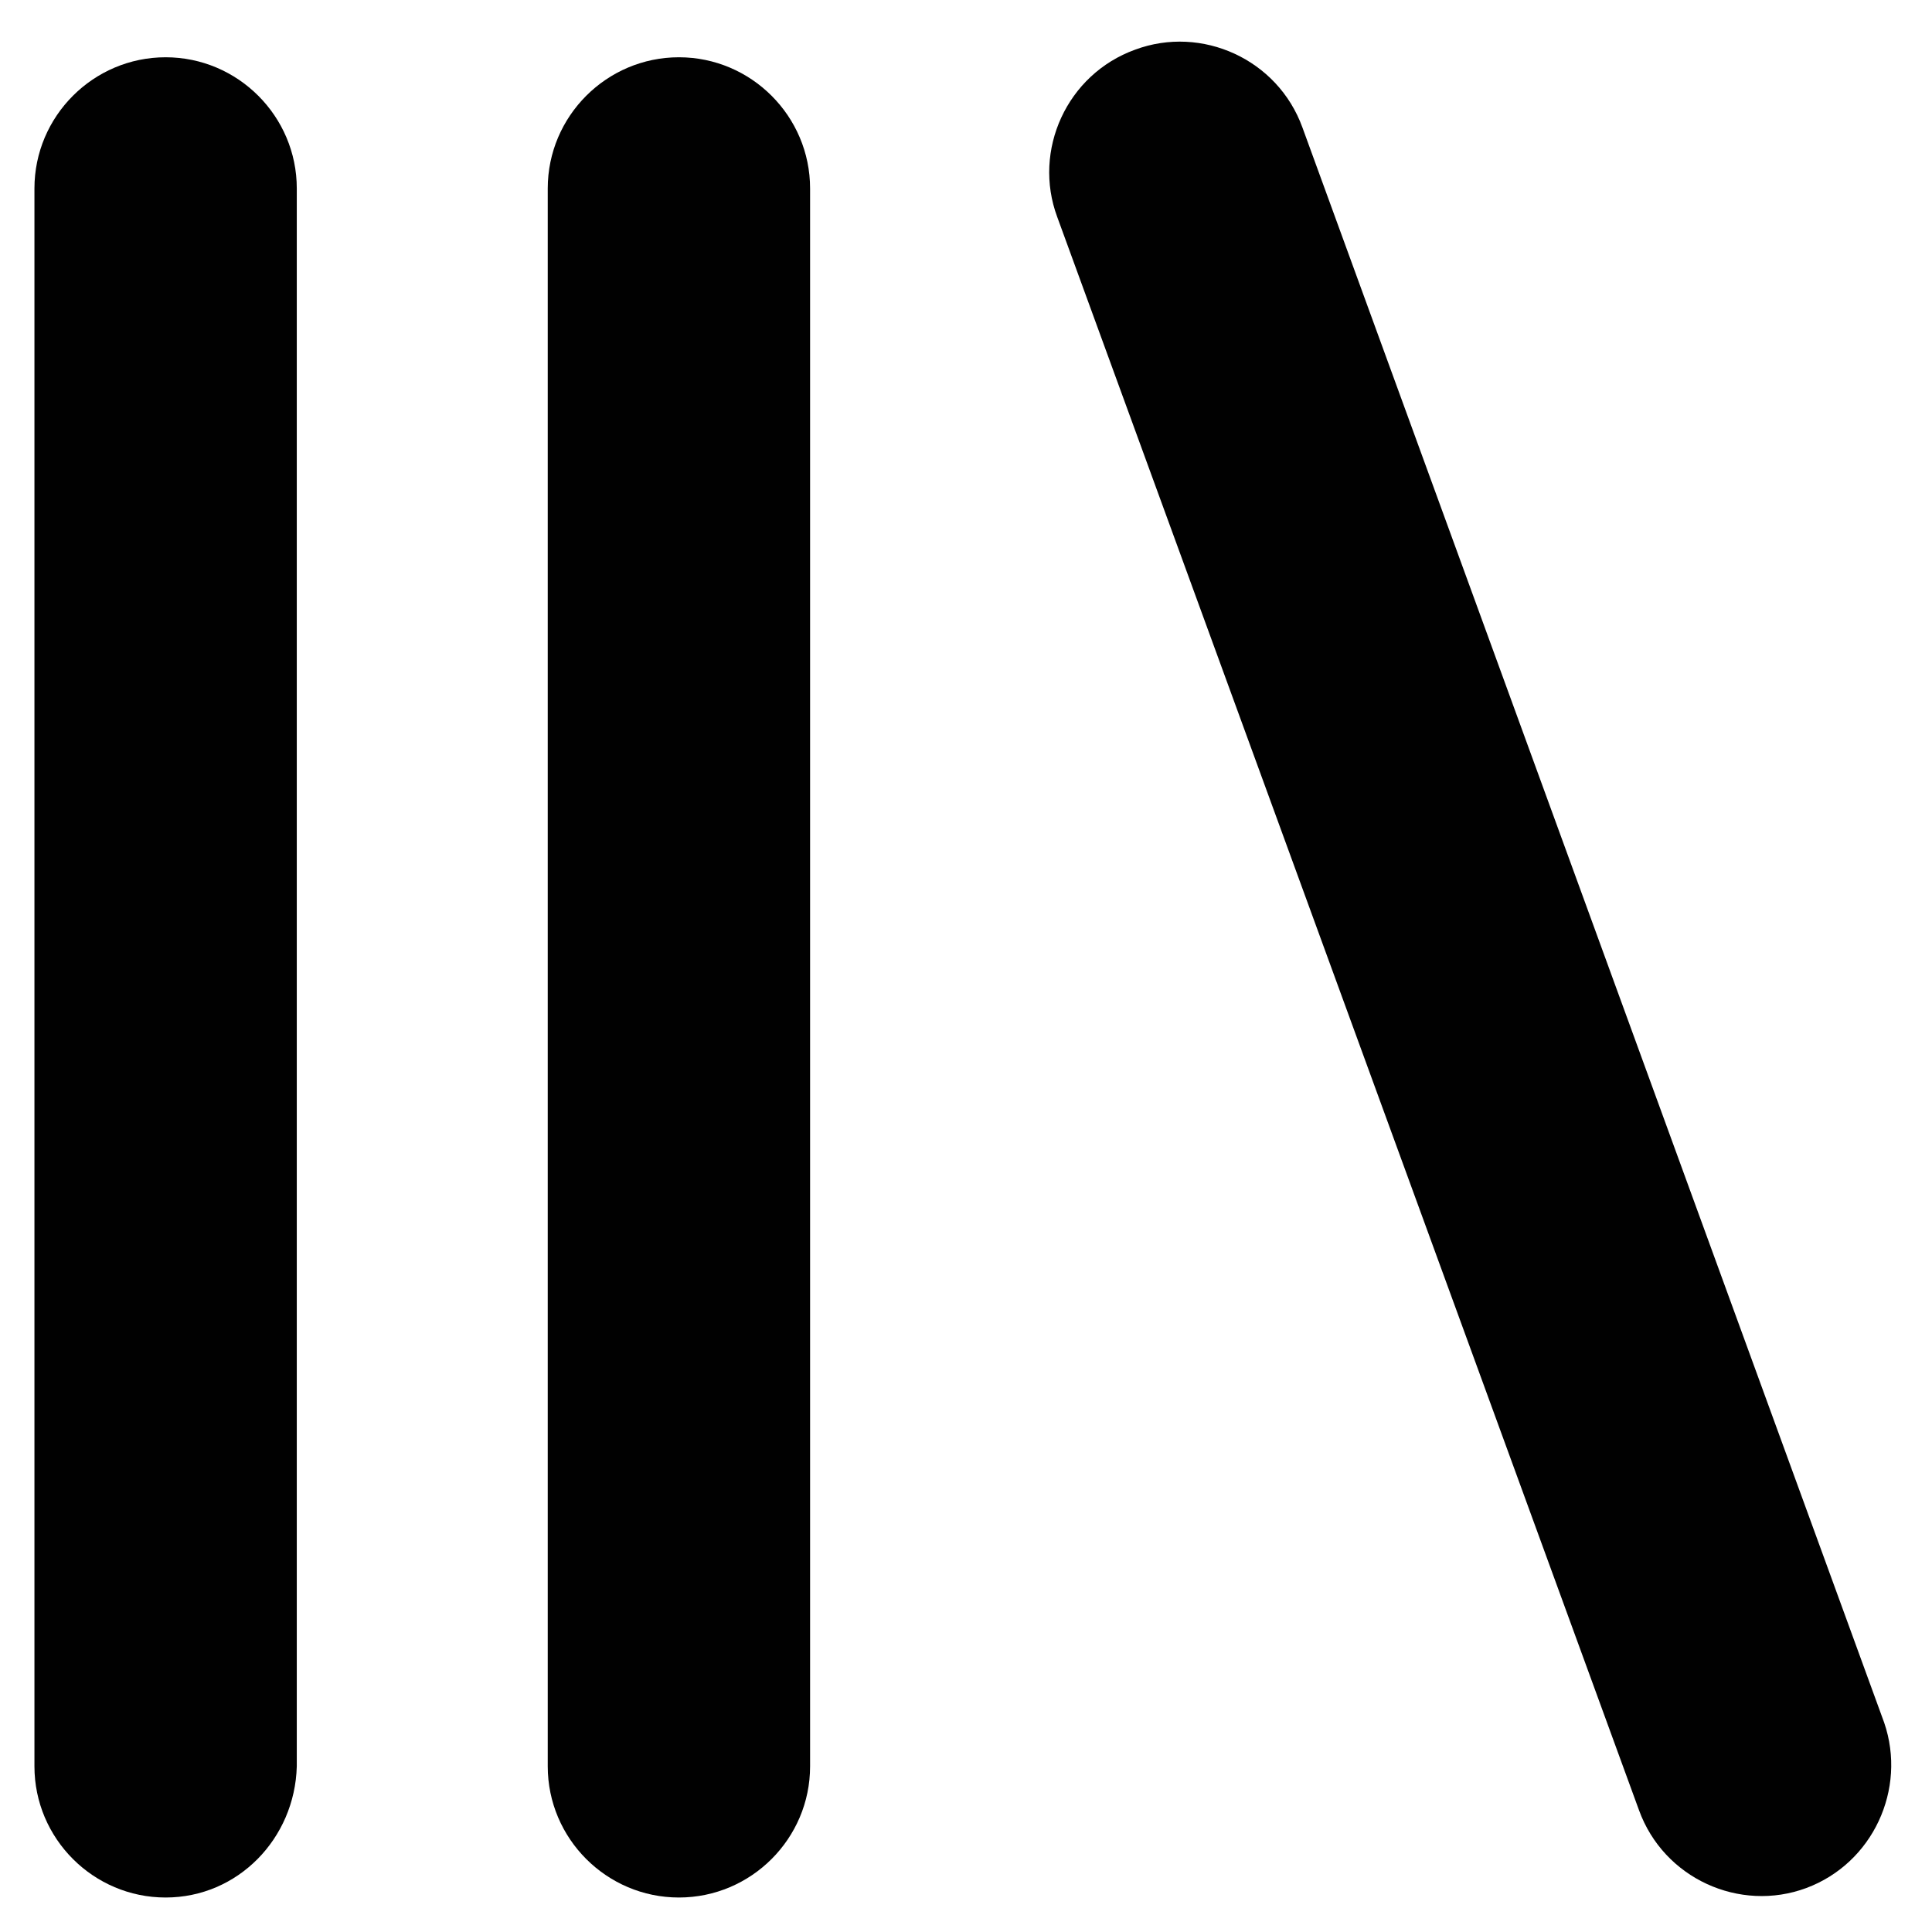
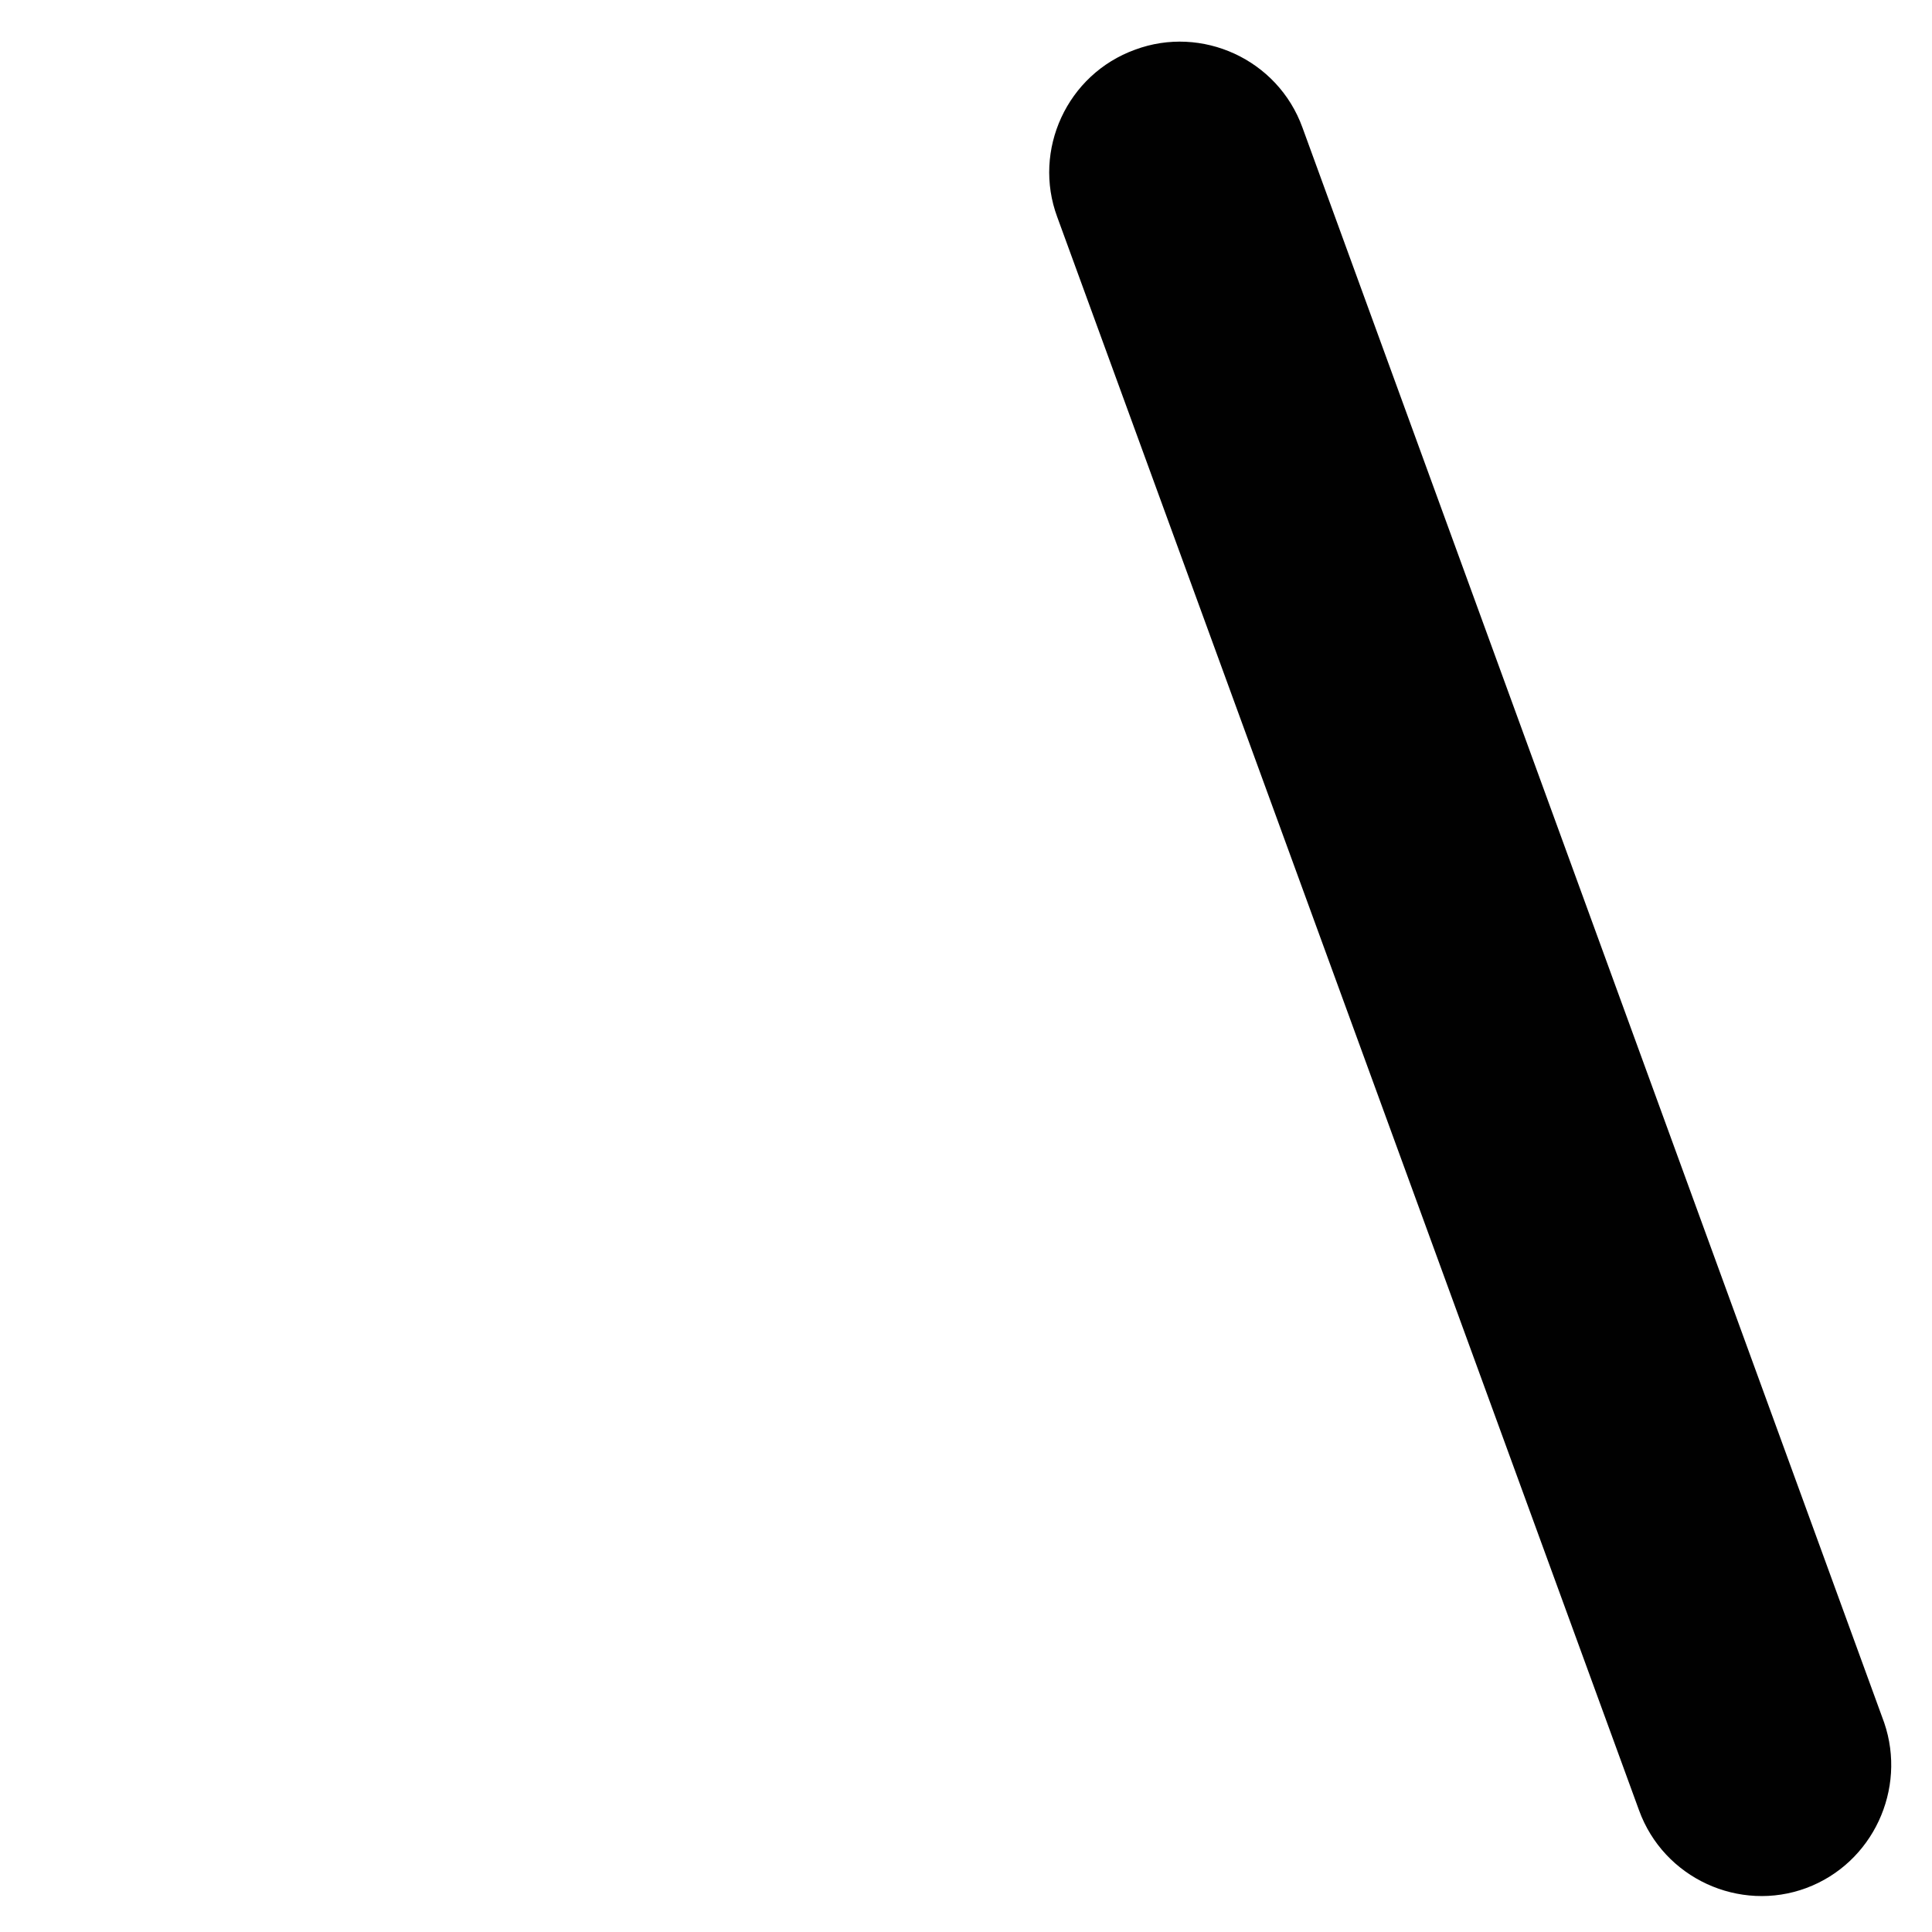
<svg xmlns="http://www.w3.org/2000/svg" width="800px" height="800px" version="1.1" viewBox="144 144 512 512">
  <g fill="#010101">
-     <path d="m187.89 646.86c-19.145 0-34.762-15.617-34.762-34.762v-418.16c0-19.145 15.617-34.762 34.762-34.762s34.762 15.617 34.762 34.762v418.16c-0.504 19.145-15.617 34.762-34.762 34.762z" />
-     <path d="m323.92 646.86c-19.145 0-34.762-15.617-34.762-34.762v-418.16c0-19.145 15.617-34.762 34.762-34.762s34.762 15.617 34.762 34.762v418.16c0.004 19.145-15.617 34.762-34.762 34.762z" />
    <path d="m622.68 644.35c-17.633 6.551-37.785-2.519-44.336-20.656l-154.17-422.2c-6.551-17.633 2.519-37.785 20.656-44.336 17.633-6.551 37.785 2.519 44.336 20.656l154.16 422.7c6.047 17.637-3.019 37.285-20.652 43.836z" />
  </g>
</svg>